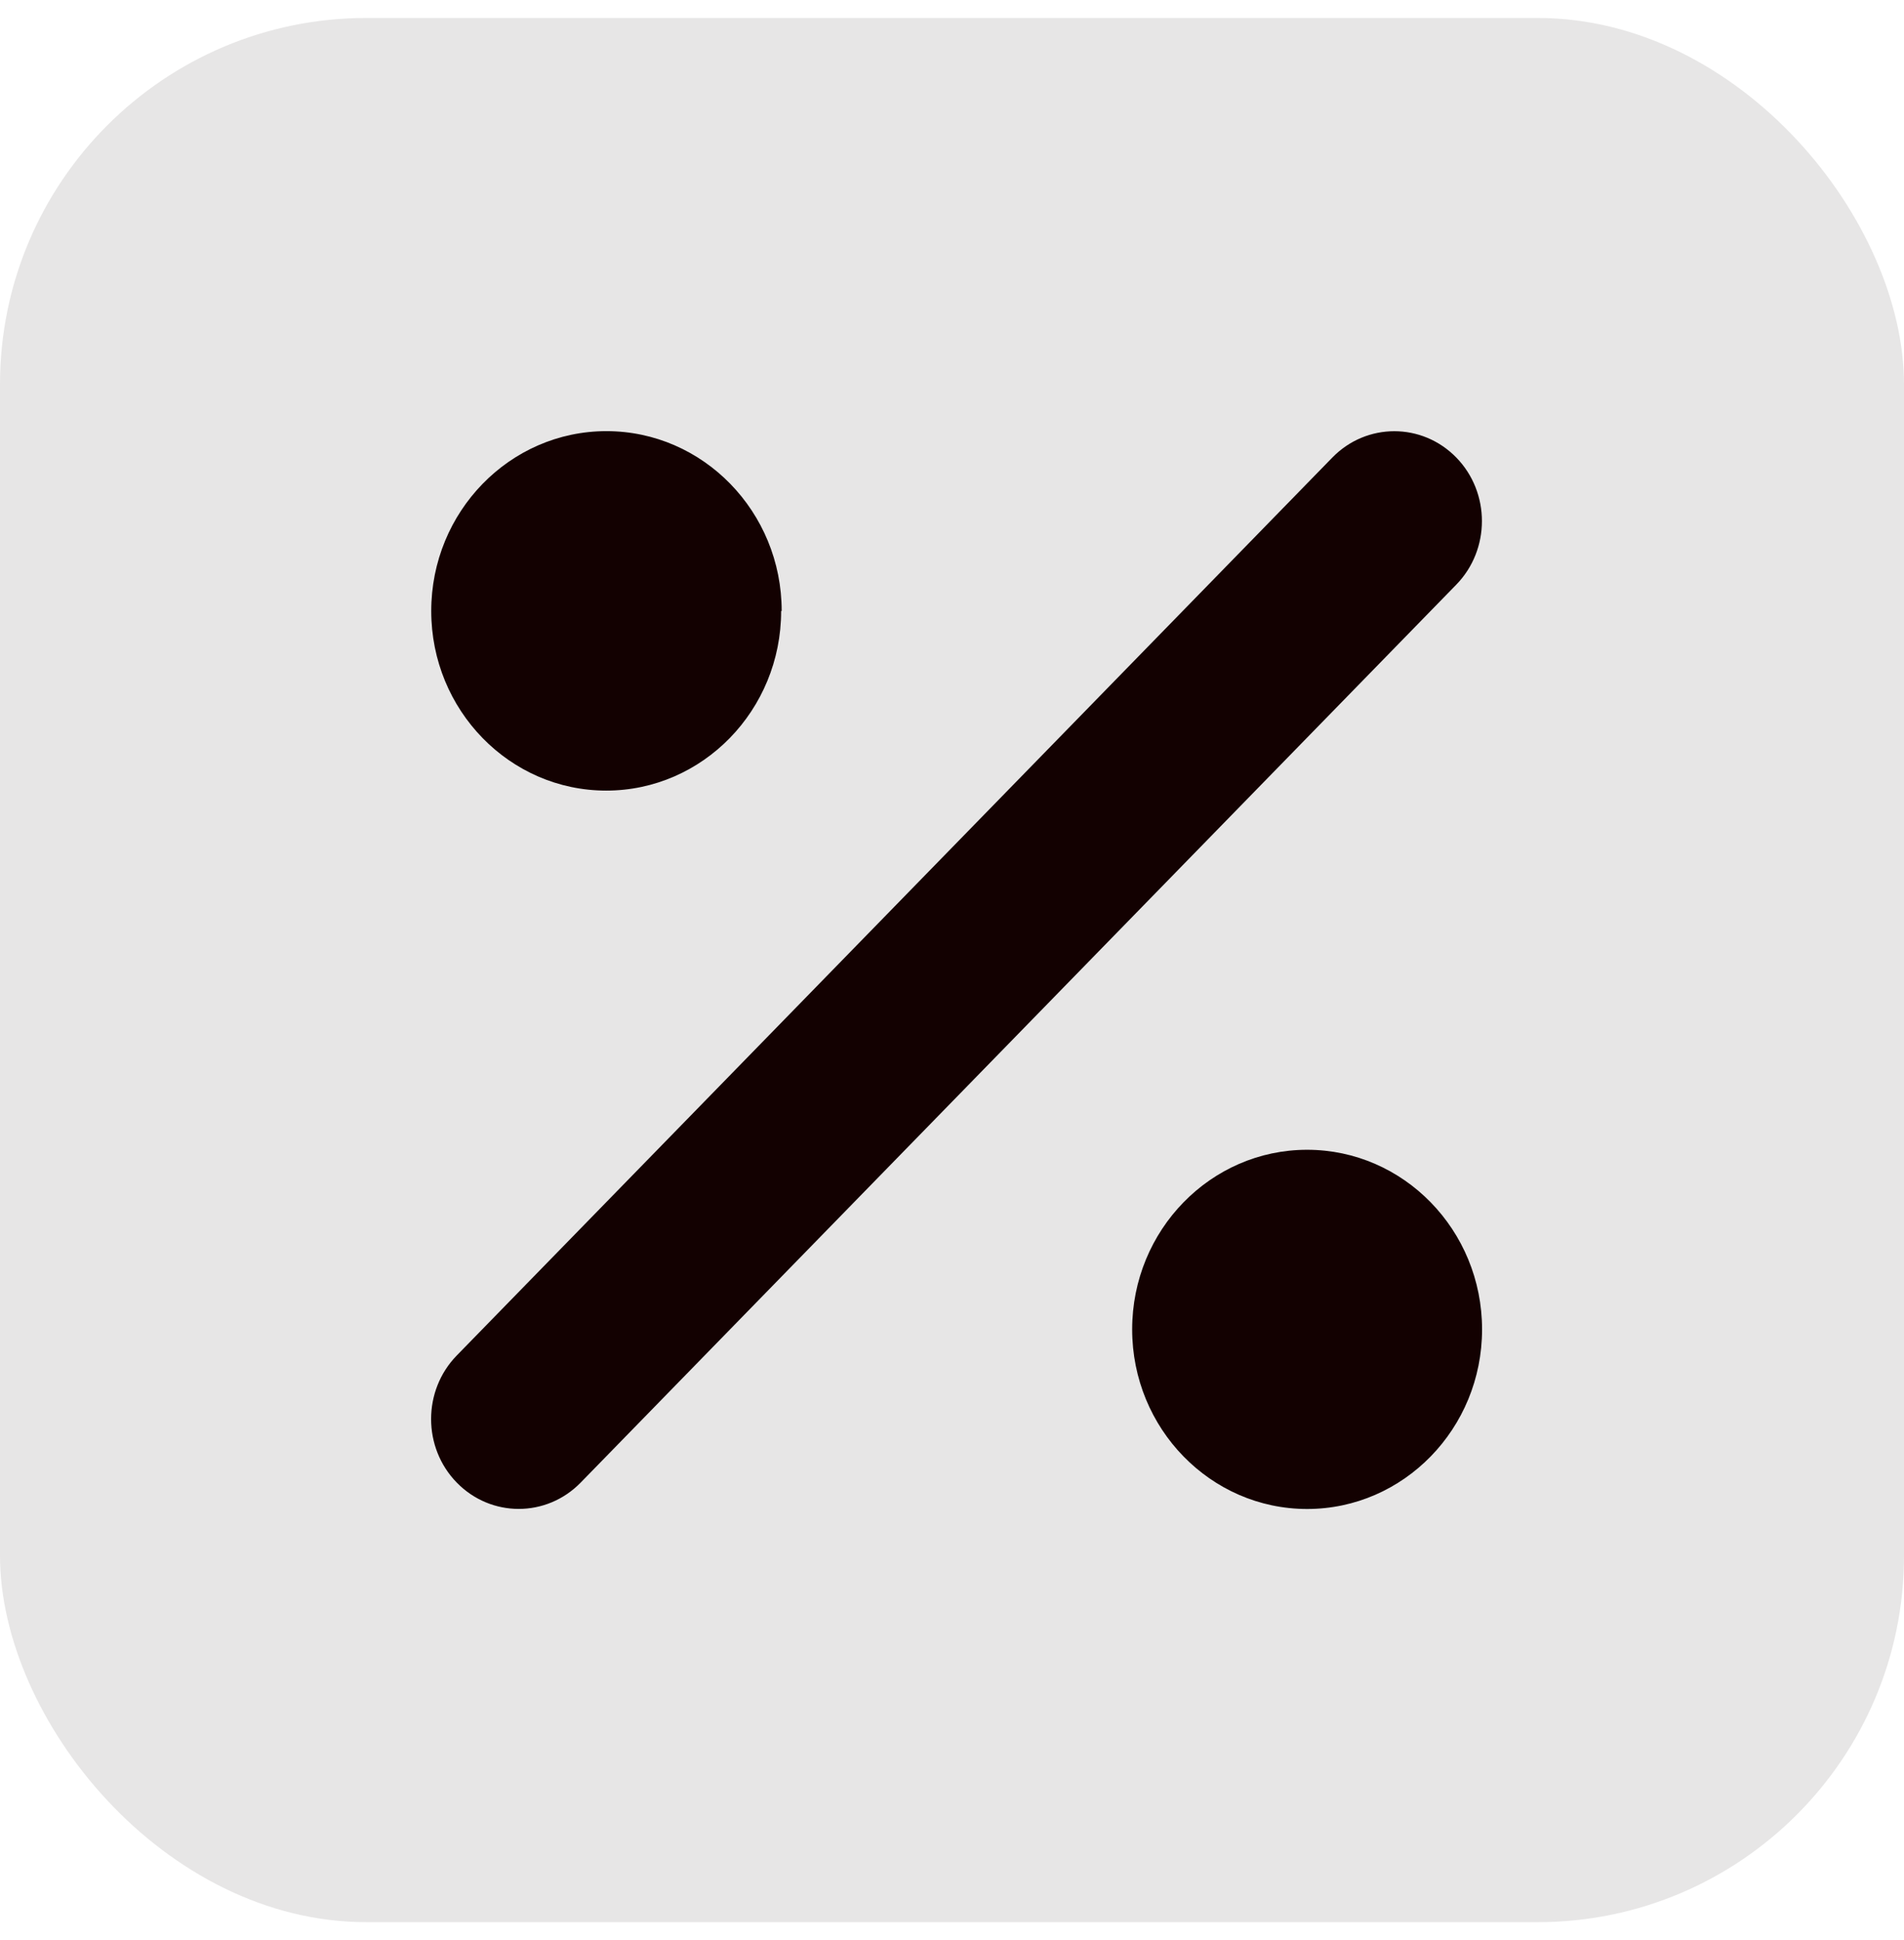
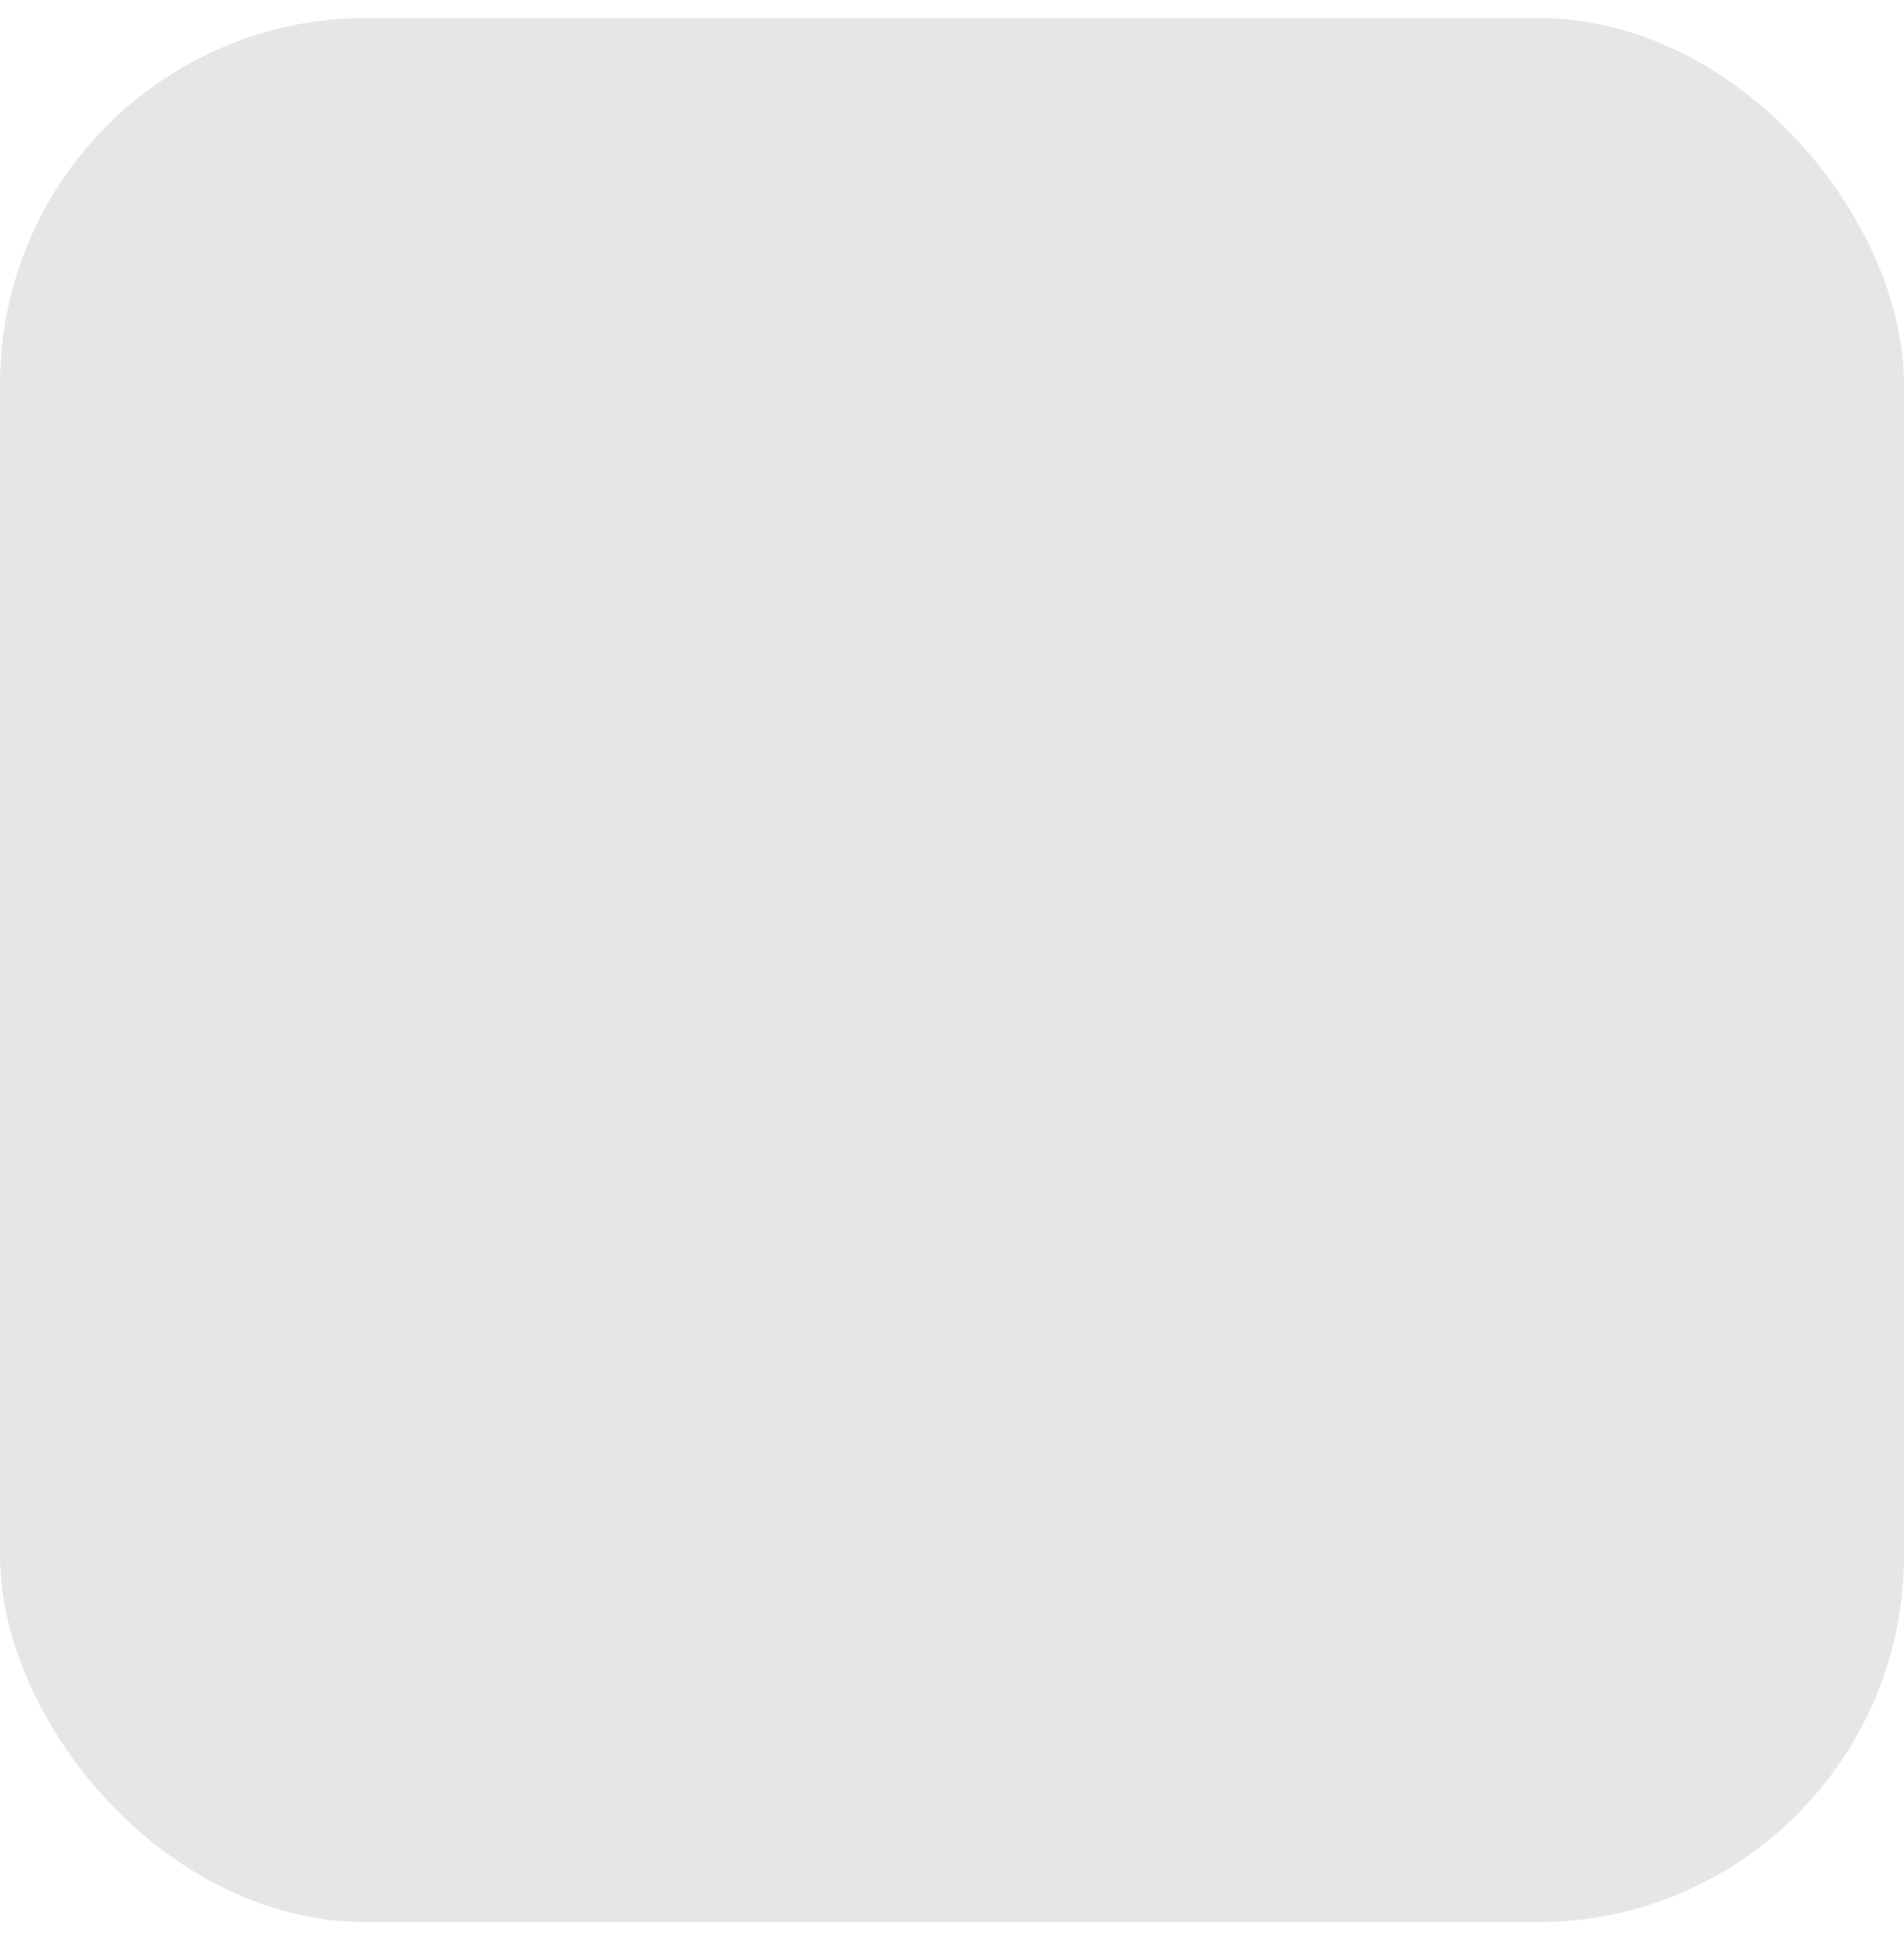
<svg xmlns="http://www.w3.org/2000/svg" width="53" height="54" viewBox="0 0 53 54" fill="none">
  <rect y="0.5" width="53" height="53" rx="10.2" fill="#130101" fill-opacity="0.1" />
-   <path d="M40.537 16.273C41.489 15.297 41.489 13.709 40.537 12.734C39.584 11.758 38.041 11.758 37.088 12.734L12.715 37.727C11.762 38.703 11.762 40.291 12.715 41.266C13.668 42.242 15.21 42.242 16.163 41.266L40.537 16.273ZM21.759 17.006C21.759 14.246 19.574 12 16.881 12C14.189 12 12.004 14.246 12.004 17.006C12.004 19.767 14.189 22.005 16.874 22.005C19.559 22.005 21.744 19.767 21.744 17.006H21.759ZM41.255 37.001C41.255 34.241 39.07 32.002 36.385 32.002C33.7 32.002 31.515 34.241 31.515 37.001C31.515 39.761 33.7 42 36.385 42C39.07 42 41.255 39.761 41.255 37.001Z" fill="#130101" />
</svg>